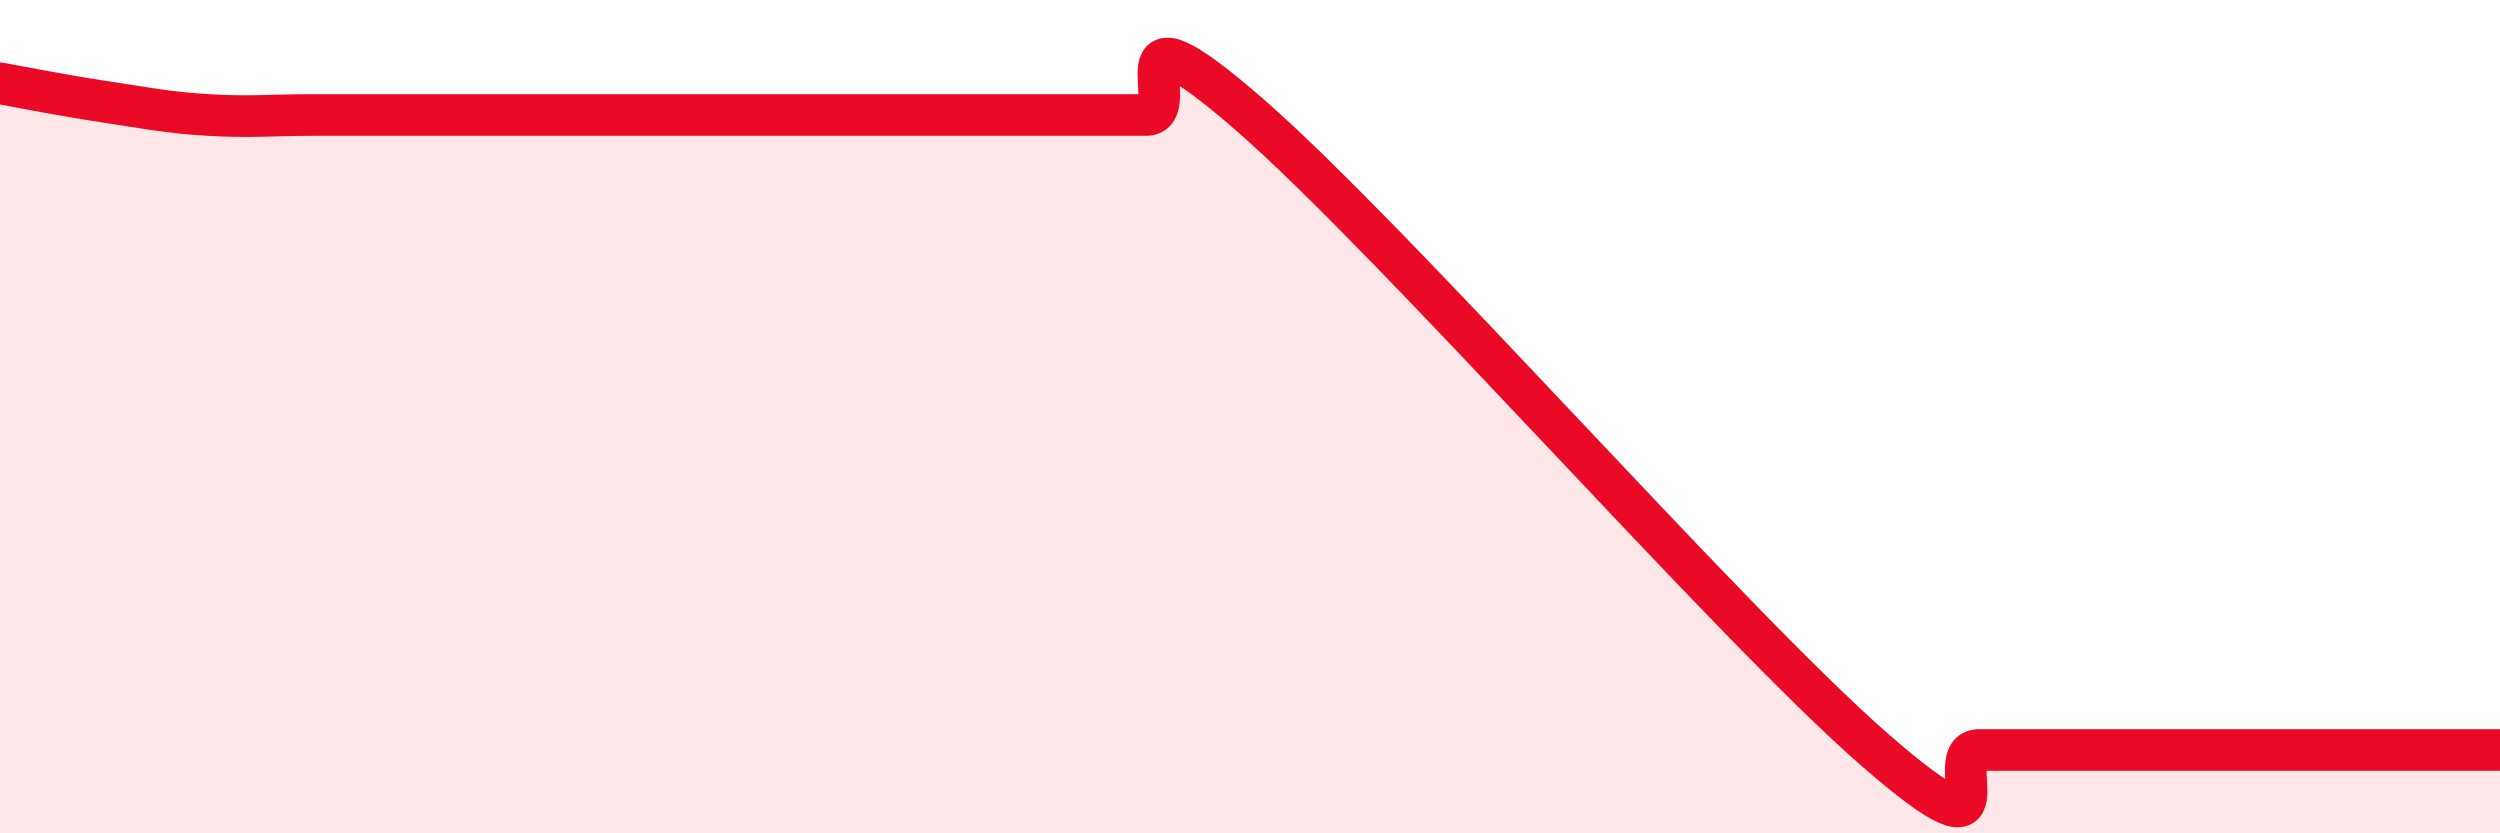
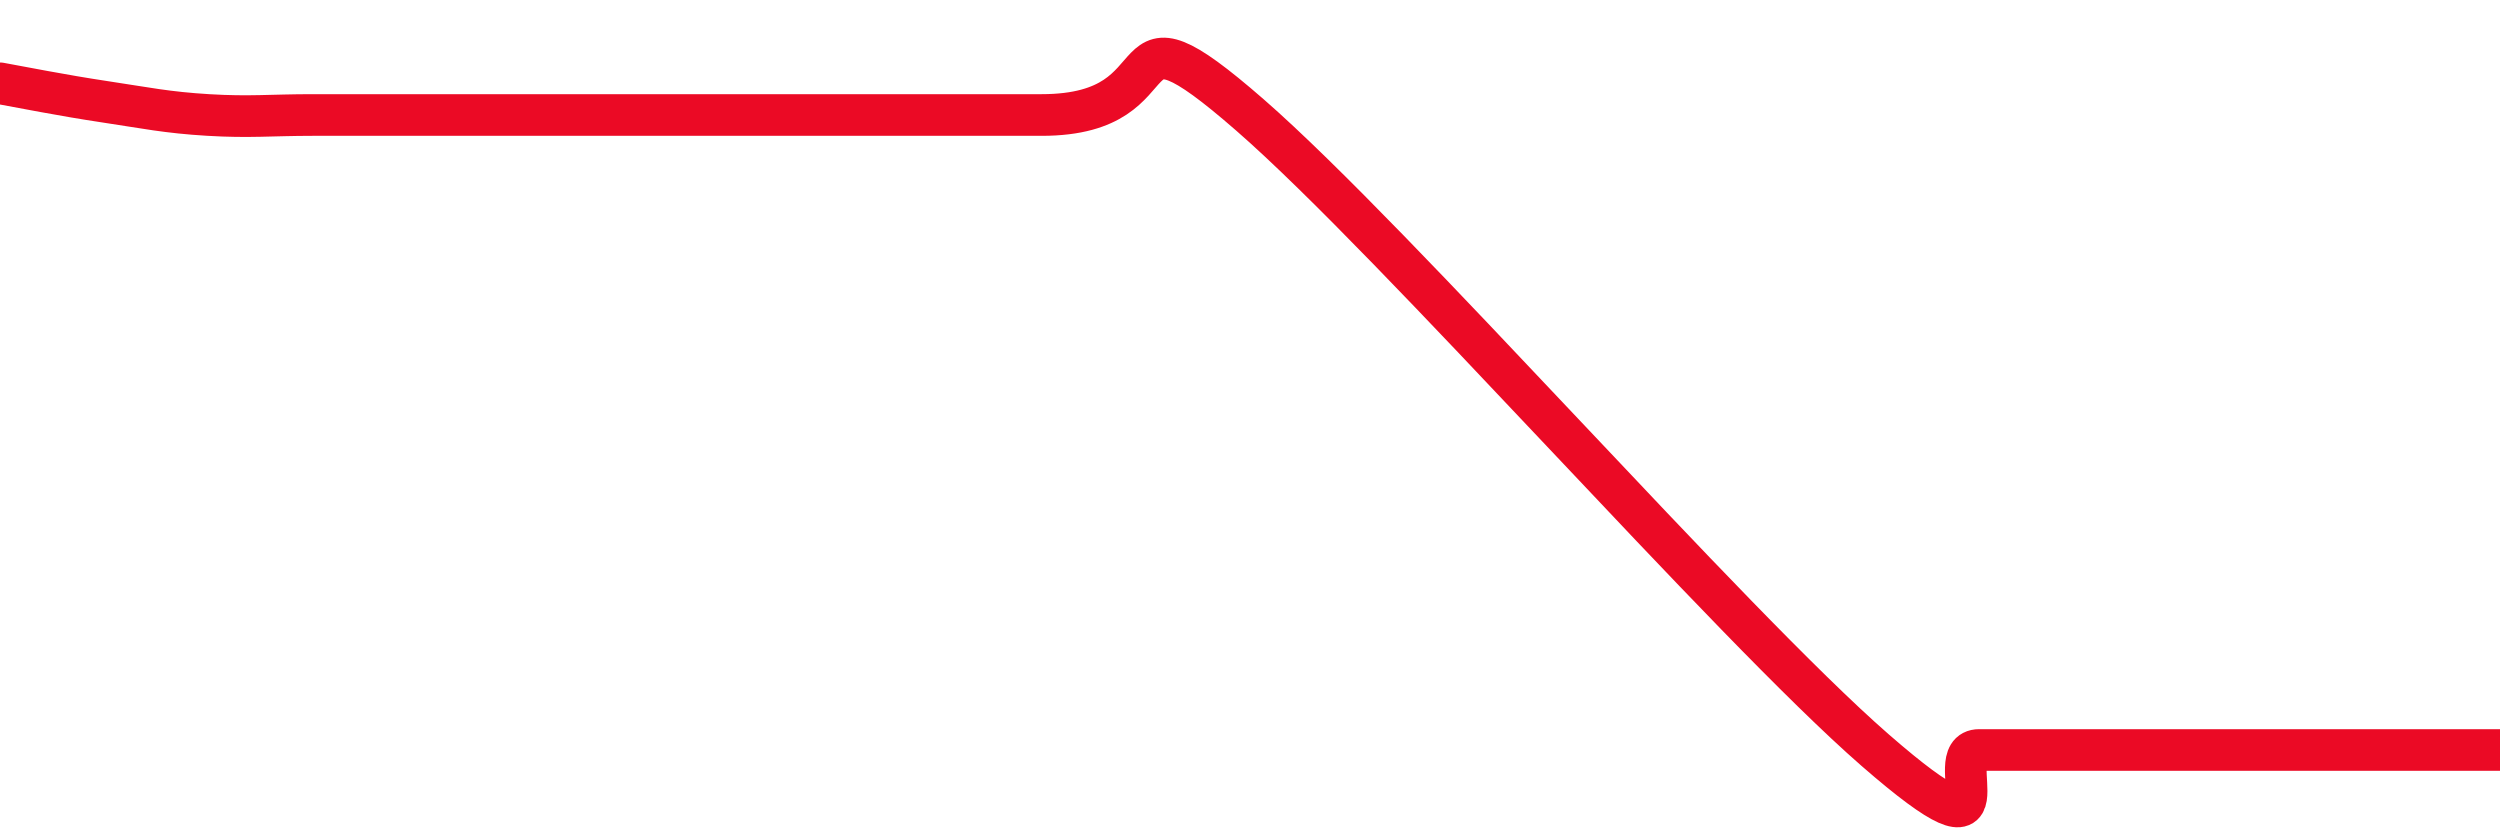
<svg xmlns="http://www.w3.org/2000/svg" width="60" height="20" viewBox="0 0 60 20">
-   <path d="M 0,2 C 0.5,2.09 1.5,2.29 2.5,2.44 C 3.5,2.59 4,2.7 5,2.76 C 6,2.82 6.5,2.76 7.5,2.76 C 8.5,2.76 9,2.76 10,2.76 C 11,2.76 11.5,2.76 12.5,2.76 C 13.5,2.76 14,2.76 15,2.76 C 16,2.76 16.5,2.76 17.5,2.76 C 18.5,2.76 19,2.76 20,2.76 C 21,2.76 21.5,2.76 22.5,2.76 C 23.5,2.76 24,2.76 25,2.76 C 26,2.76 26.5,2.76 27.5,2.76 C 28.5,2.76 26.5,-0.29 30,2.76 C 33.5,5.81 41.5,14.95 45,18 C 48.5,21.05 46.5,18 47.5,18 C 48.5,18 49,18 50,18 C 51,18 51.5,18 52.5,18 C 53.5,18 54,18 55,18 C 56,18 56.5,18 57.5,18 C 58.5,18 59.5,18 60,18L60 20L0 20Z" fill="#EB0A25" opacity="0.1" stroke-linecap="round" stroke-linejoin="round" />
-   <path d="M 0,2 C 0.5,2.09 1.5,2.29 2.5,2.44 C 3.5,2.59 4,2.7 5,2.76 C 6,2.82 6.5,2.76 7.5,2.76 C 8.5,2.76 9,2.76 10,2.76 C 11,2.76 11.5,2.76 12.5,2.76 C 13.5,2.76 14,2.76 15,2.76 C 16,2.76 16.5,2.76 17.5,2.76 C 18.5,2.76 19,2.76 20,2.76 C 21,2.76 21.5,2.76 22.5,2.76 C 23.5,2.76 24,2.76 25,2.76 C 26,2.76 26.5,2.76 27.5,2.76 C 28.5,2.76 26.5,-0.29 30,2.76 C 33.5,5.81 41.5,14.95 45,18 C 48.5,21.05 46.5,18 47.5,18 C 48.5,18 49,18 50,18 C 51,18 51.5,18 52.5,18 C 53.5,18 54,18 55,18 C 56,18 56.5,18 57.5,18 C 58.5,18 59.5,18 60,18" stroke="#EB0A25" stroke-width="1" fill="none" stroke-linecap="round" stroke-linejoin="round" />
+   <path d="M 0,2 C 0.5,2.09 1.5,2.29 2.5,2.44 C 3.5,2.59 4,2.7 5,2.76 C 6,2.82 6.5,2.76 7.5,2.76 C 8.5,2.76 9,2.76 10,2.76 C 11,2.76 11.5,2.76 12.5,2.76 C 13.5,2.76 14,2.76 15,2.76 C 16,2.76 16.5,2.76 17.5,2.76 C 18.5,2.76 19,2.76 20,2.76 C 21,2.76 21.5,2.76 22.5,2.76 C 23.5,2.76 24,2.76 25,2.76 C 28.5,2.76 26.5,-0.29 30,2.76 C 33.5,5.81 41.5,14.95 45,18 C 48.5,21.05 46.5,18 47.5,18 C 48.5,18 49,18 50,18 C 51,18 51.5,18 52.5,18 C 53.5,18 54,18 55,18 C 56,18 56.5,18 57.5,18 C 58.5,18 59.5,18 60,18" stroke="#EB0A25" stroke-width="1" fill="none" stroke-linecap="round" stroke-linejoin="round" />
</svg>